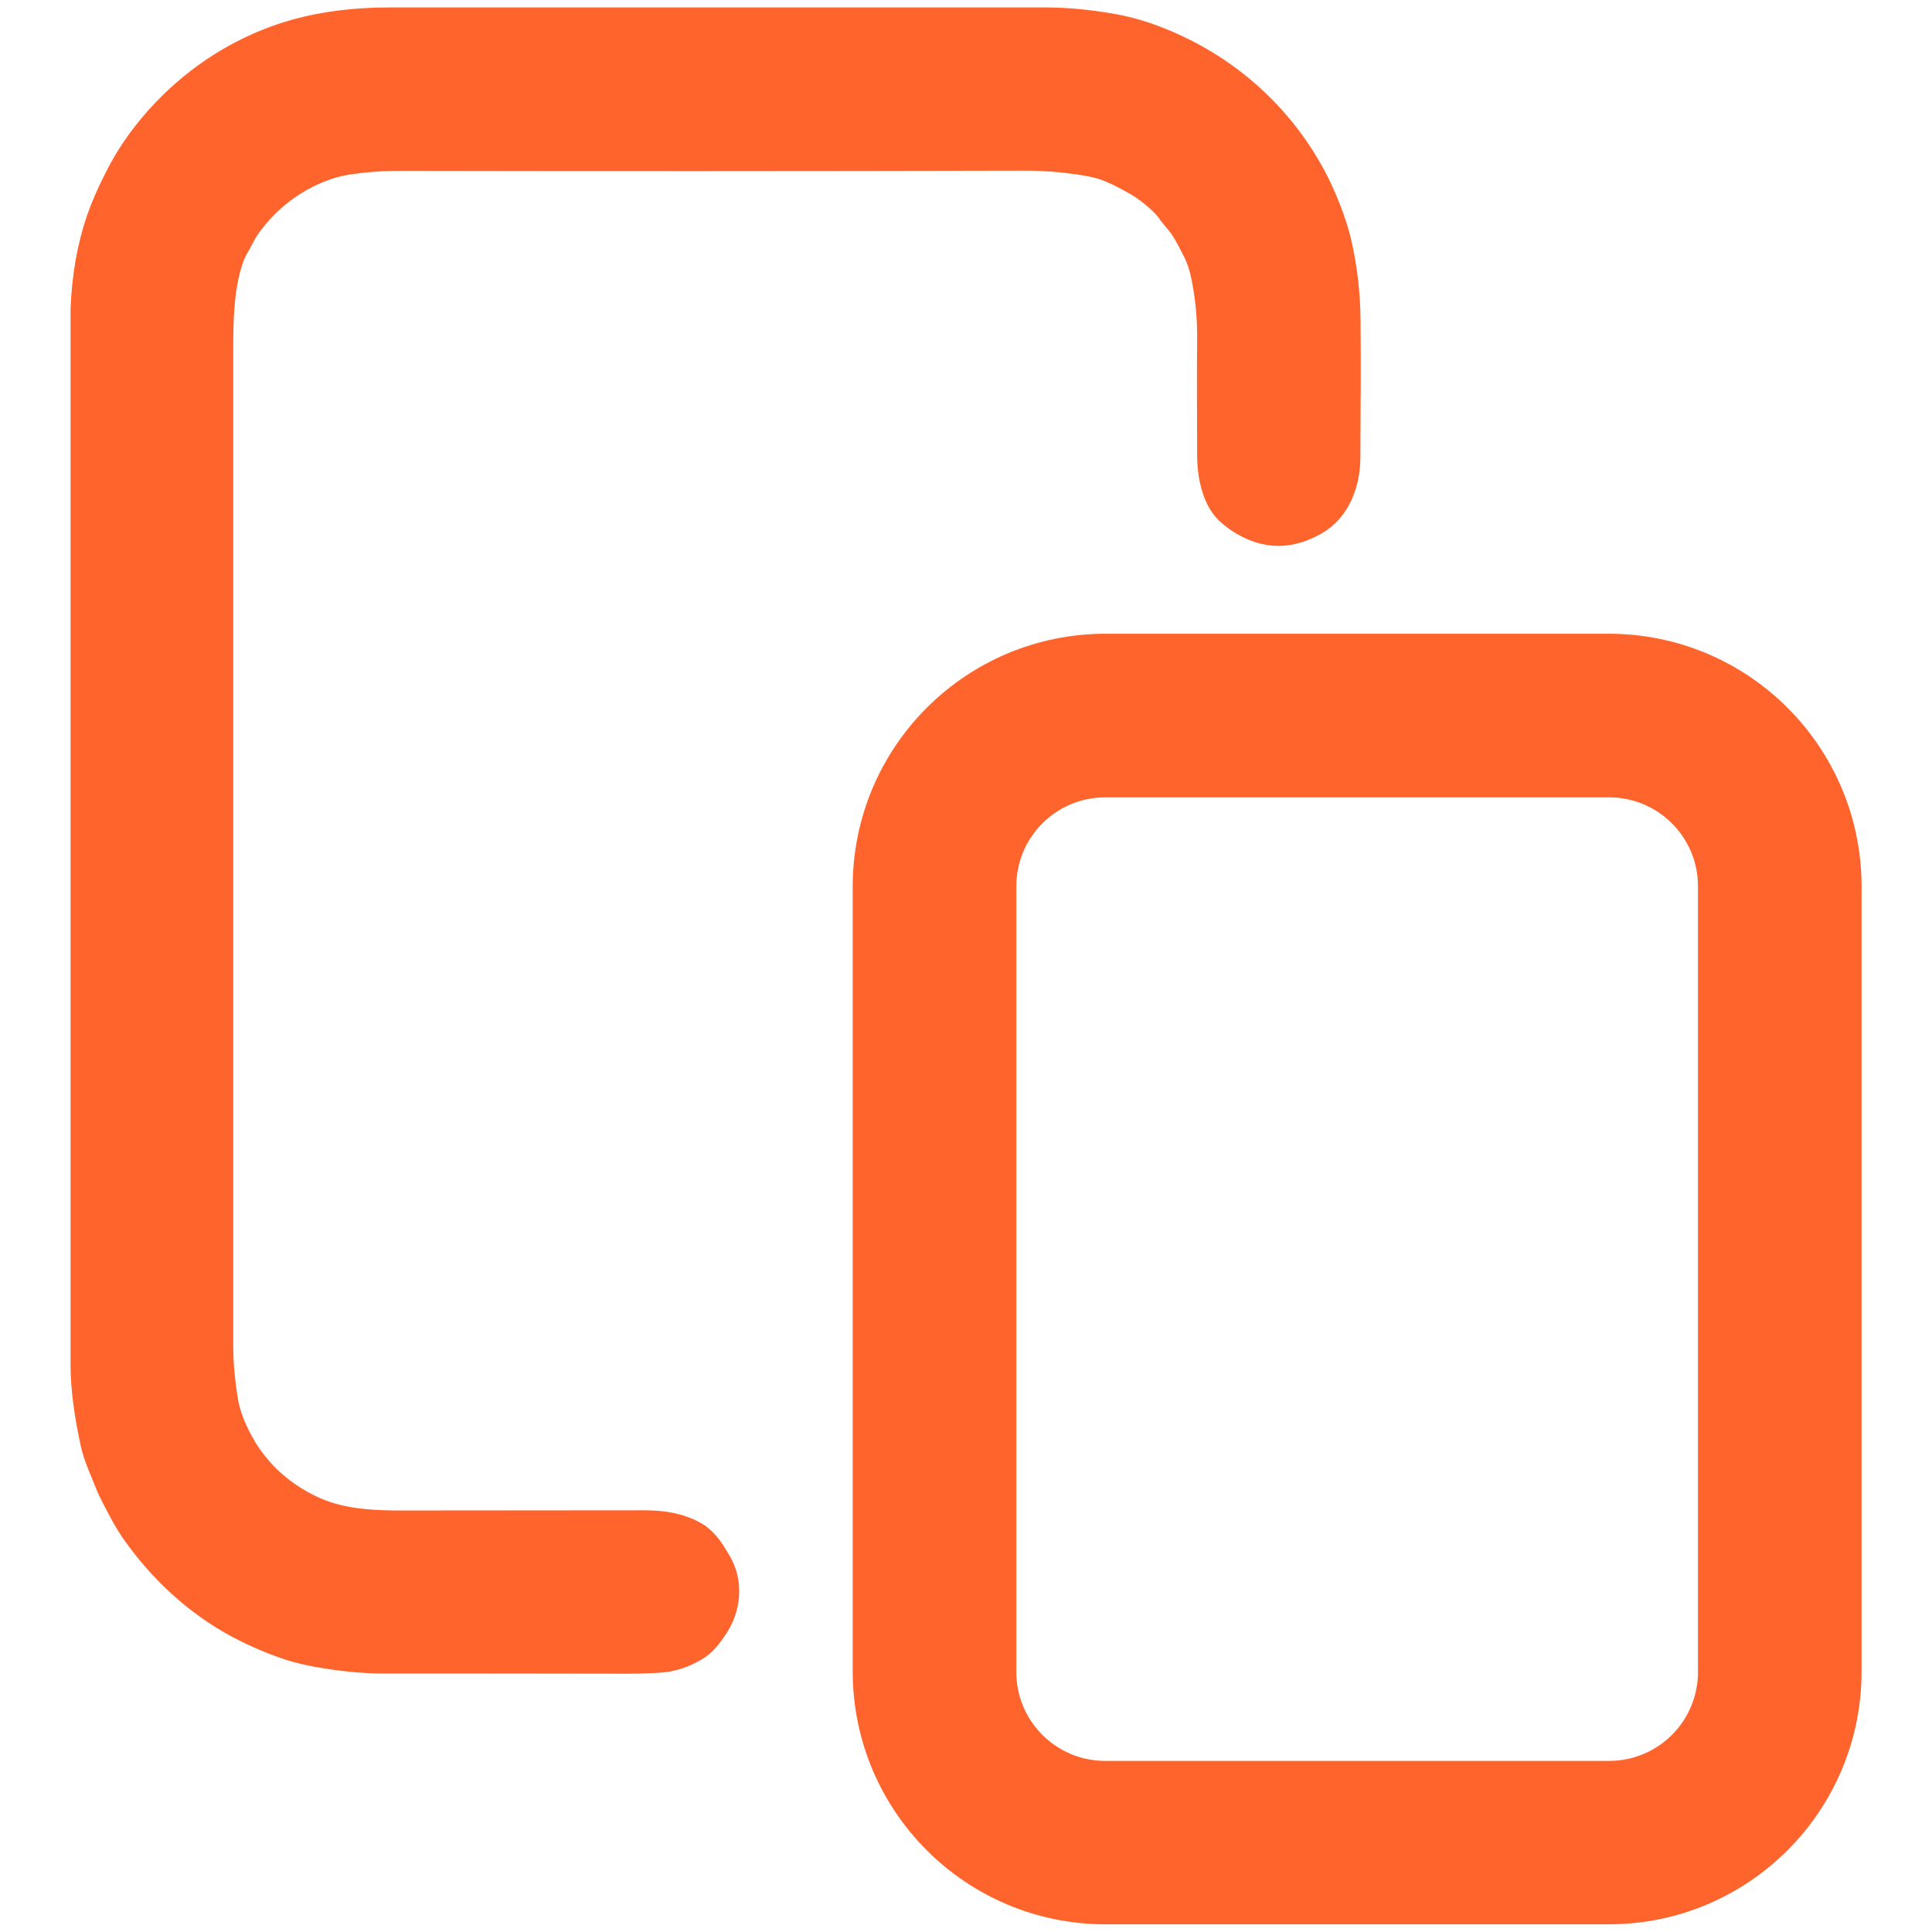
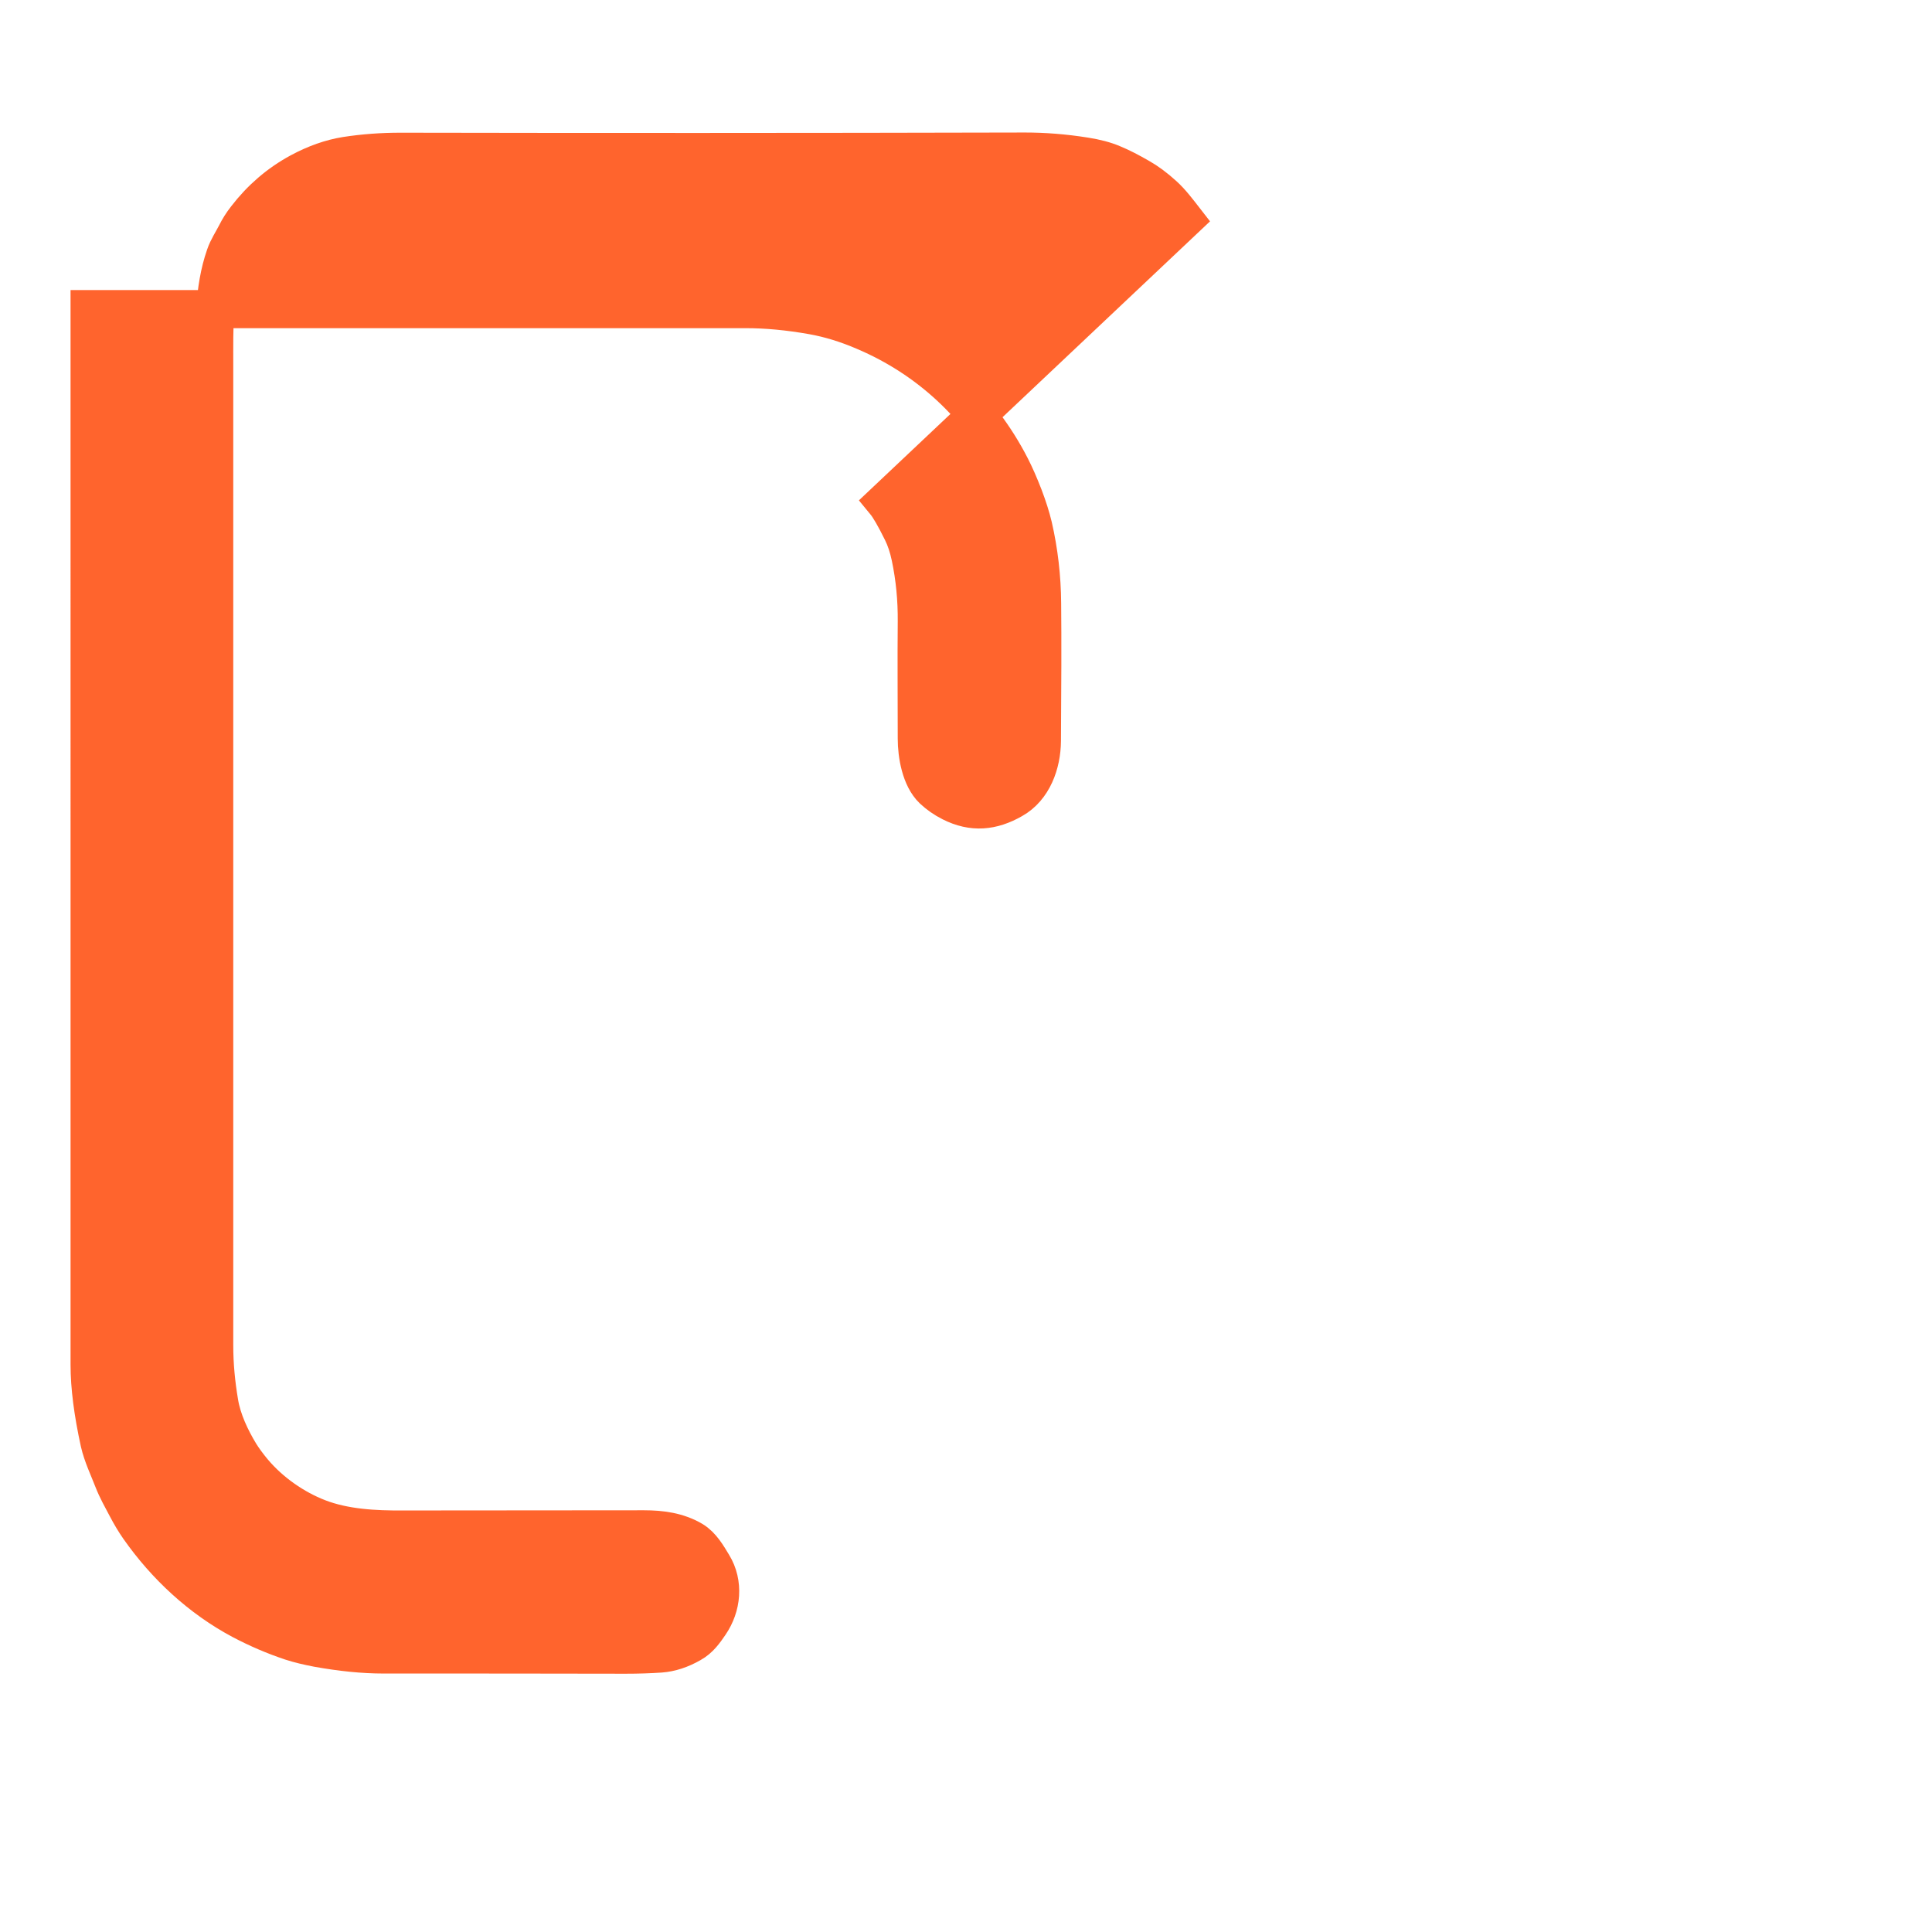
<svg xmlns="http://www.w3.org/2000/svg" id="All_icons" data-name="All icons" viewBox="0 0 1013.54 1013.4">
  <defs>
    <style>
      .cls-1 {
        fill: #ff642d;
        stroke: #ff642d;
        stroke-miterlimit: 10;
        stroke-width: 20px;
      }
    </style>
  </defs>
  <g id="multidevice">
-     <path class="cls-1" d="M621.32,115.08c-3.42-4.4-6.93-9.08-10.94-12.7-4.3-3.91-8.5-7.03-12.5-9.28-5.08-2.93-9.77-5.37-14.06-7.13-4.1-1.76-8.99-3.03-14.65-3.91-11.04-1.76-21.49-2.54-31.55-2.54-117.69,.29-226.89,.29-327.49,.1-9.77,0-19.24,.68-28.72,2.15-7.91,1.27-15.92,4.1-24.12,8.5-11.04,5.96-20.41,14.06-28.13,24.12-2.15,2.73-3.91,5.57-5.27,8.3-1.95,3.81-4.4,7.42-5.76,11.43-6.25,17.87-5.76,38.09-5.76,57.24V705.61c0,10.65,.98,20.22,2.64,30.18,1.56,9.47,6.06,18.85,10.84,26.76,1.76,2.83,4.1,6.06,7.03,9.57,9.08,10.74,21.49,19.34,34.09,24.22,13.87,5.37,29.69,6.15,44.44,6.06,42.1,0,84.19-.1,126.49-.1,8.99,0,17.68,1.17,25.49,5.76,4.69,2.83,7.72,8.11,10.55,12.8,5.96,9.77,4.69,21.88-1.56,31.06-2.73,4-5.37,7.81-9.77,10.26-5.47,3.13-10.84,4.88-16.12,5.27-5.57,.39-11.72,.59-18.56,.59-41.51-.1-83.8-.1-126.88-.1-10.45,0-21.98-1.17-34.48-3.42-5.08-.98-9.67-2.05-13.87-3.42-8.79-2.93-17.48-6.64-25.98-11.13-21.49-11.43-39.85-28.52-53.82-48.45-2.25-3.22-4.4-6.84-6.45-10.74-2.54-4.79-5.08-9.28-7.03-14.26-2.54-6.54-5.66-12.99-7.23-19.83-3.42-15.63-5.18-29.2-5.18-40.73V162.16c.68-16.9,3.42-32.23,8.11-45.91,2.25-6.45,5.27-13.38,9.08-20.9,10.94-22.17,29.11-41.8,48.84-55.28,13.77-9.38,28.52-16.21,44.34-20.51,13.97-3.71,29.59-5.66,46.69-5.66h344.29c10.74,0,22.46,1.07,35.06,3.32,8.69,1.56,17.78,4.3,27.25,8.4,33.5,14.26,60.36,39.26,76.67,71.11,2.15,4.2,4.4,9.28,6.74,15.33,2.15,5.66,3.81,10.84,4.98,15.73,3.03,13.19,4.59,26.66,4.69,40.53,.2,19.34,.1,43.37-.1,72.08-.1,12.01-4.69,24.81-15.33,30.77-10.74,6.15-21,7.13-32.23,1.47-3.71-1.86-6.84-4.1-9.57-6.64-6.45-6.15-8.5-18.26-8.5-26.76,0-20.9-.2-41.32,0-61.44,.1-11.53-.98-22.86-3.32-33.99-1.07-5.08-2.54-9.47-4.4-13.19-3.71-7.52-6.74-12.8-8.99-15.53Z" />
-     <path class="cls-1" d="M966.6,876.83c0,67.78-54.89,122.68-122.68,122.68h-263.91c-67.78,0-122.68-54.89-122.68-122.68V465.14c0-67.78,54.89-122.68,122.68-122.68h263.91c67.78,0,122.68,54.89,122.68,122.68v411.69h0Zm-65.83-411.88c0-31.35-25.39-56.65-56.65-56.65h-264.3c-31.35,0-56.65,25.39-56.65,56.65h0v412.18c0,31.35,25.39,56.65,56.65,56.65h264.3c31.35,0,56.65-25.39,56.65-56.65h0V464.95Z" />
+     <path class="cls-1" d="M621.32,115.08c-3.42-4.4-6.93-9.08-10.94-12.7-4.3-3.91-8.5-7.03-12.5-9.28-5.08-2.93-9.77-5.37-14.06-7.13-4.1-1.76-8.99-3.03-14.65-3.91-11.04-1.76-21.49-2.54-31.55-2.54-117.69,.29-226.89,.29-327.49,.1-9.77,0-19.24,.68-28.72,2.15-7.91,1.27-15.92,4.1-24.12,8.5-11.04,5.96-20.41,14.06-28.13,24.12-2.15,2.73-3.91,5.57-5.27,8.3-1.95,3.81-4.4,7.42-5.76,11.43-6.25,17.87-5.76,38.09-5.76,57.24V705.61c0,10.65,.98,20.22,2.64,30.18,1.56,9.47,6.06,18.85,10.84,26.76,1.76,2.83,4.1,6.06,7.03,9.57,9.08,10.74,21.49,19.34,34.09,24.22,13.87,5.37,29.69,6.15,44.44,6.06,42.1,0,84.19-.1,126.49-.1,8.99,0,17.68,1.17,25.49,5.76,4.69,2.83,7.72,8.11,10.55,12.8,5.96,9.77,4.69,21.88-1.56,31.06-2.73,4-5.37,7.81-9.77,10.26-5.47,3.13-10.84,4.88-16.12,5.27-5.57,.39-11.72,.59-18.56,.59-41.51-.1-83.8-.1-126.88-.1-10.45,0-21.98-1.17-34.48-3.42-5.08-.98-9.67-2.05-13.87-3.42-8.79-2.93-17.48-6.64-25.98-11.13-21.49-11.43-39.85-28.52-53.82-48.45-2.25-3.22-4.4-6.84-6.45-10.74-2.54-4.79-5.08-9.28-7.03-14.26-2.54-6.54-5.66-12.99-7.23-19.83-3.42-15.63-5.18-29.2-5.18-40.73V162.16h344.29c10.74,0,22.46,1.07,35.06,3.32,8.69,1.56,17.78,4.3,27.25,8.4,33.5,14.26,60.36,39.26,76.67,71.11,2.15,4.2,4.4,9.28,6.74,15.33,2.15,5.66,3.81,10.84,4.98,15.73,3.03,13.19,4.59,26.66,4.69,40.53,.2,19.34,.1,43.37-.1,72.08-.1,12.01-4.69,24.81-15.33,30.77-10.74,6.15-21,7.13-32.23,1.47-3.71-1.86-6.84-4.1-9.57-6.64-6.45-6.15-8.5-18.26-8.5-26.76,0-20.9-.2-41.32,0-61.44,.1-11.53-.98-22.86-3.32-33.99-1.07-5.08-2.54-9.47-4.4-13.19-3.71-7.52-6.74-12.8-8.99-15.53Z" />
  </g>
</svg>